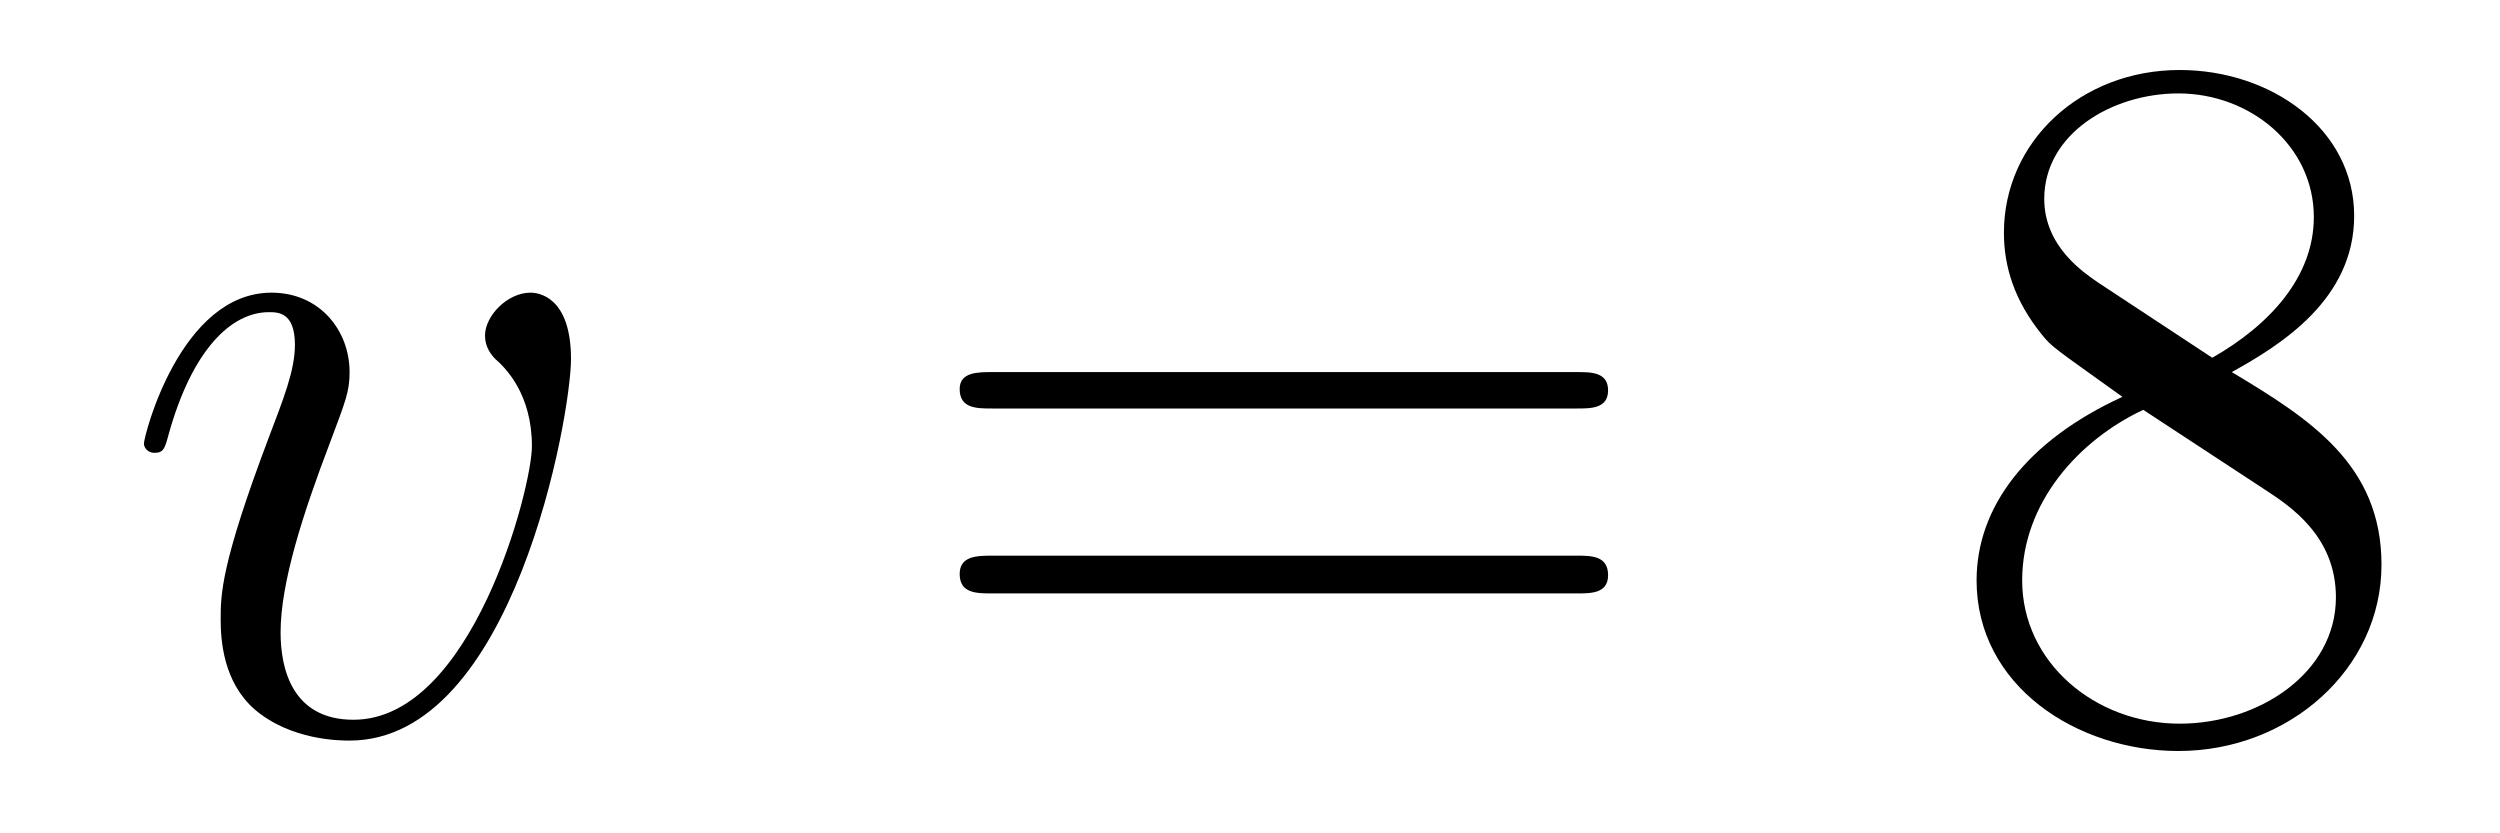
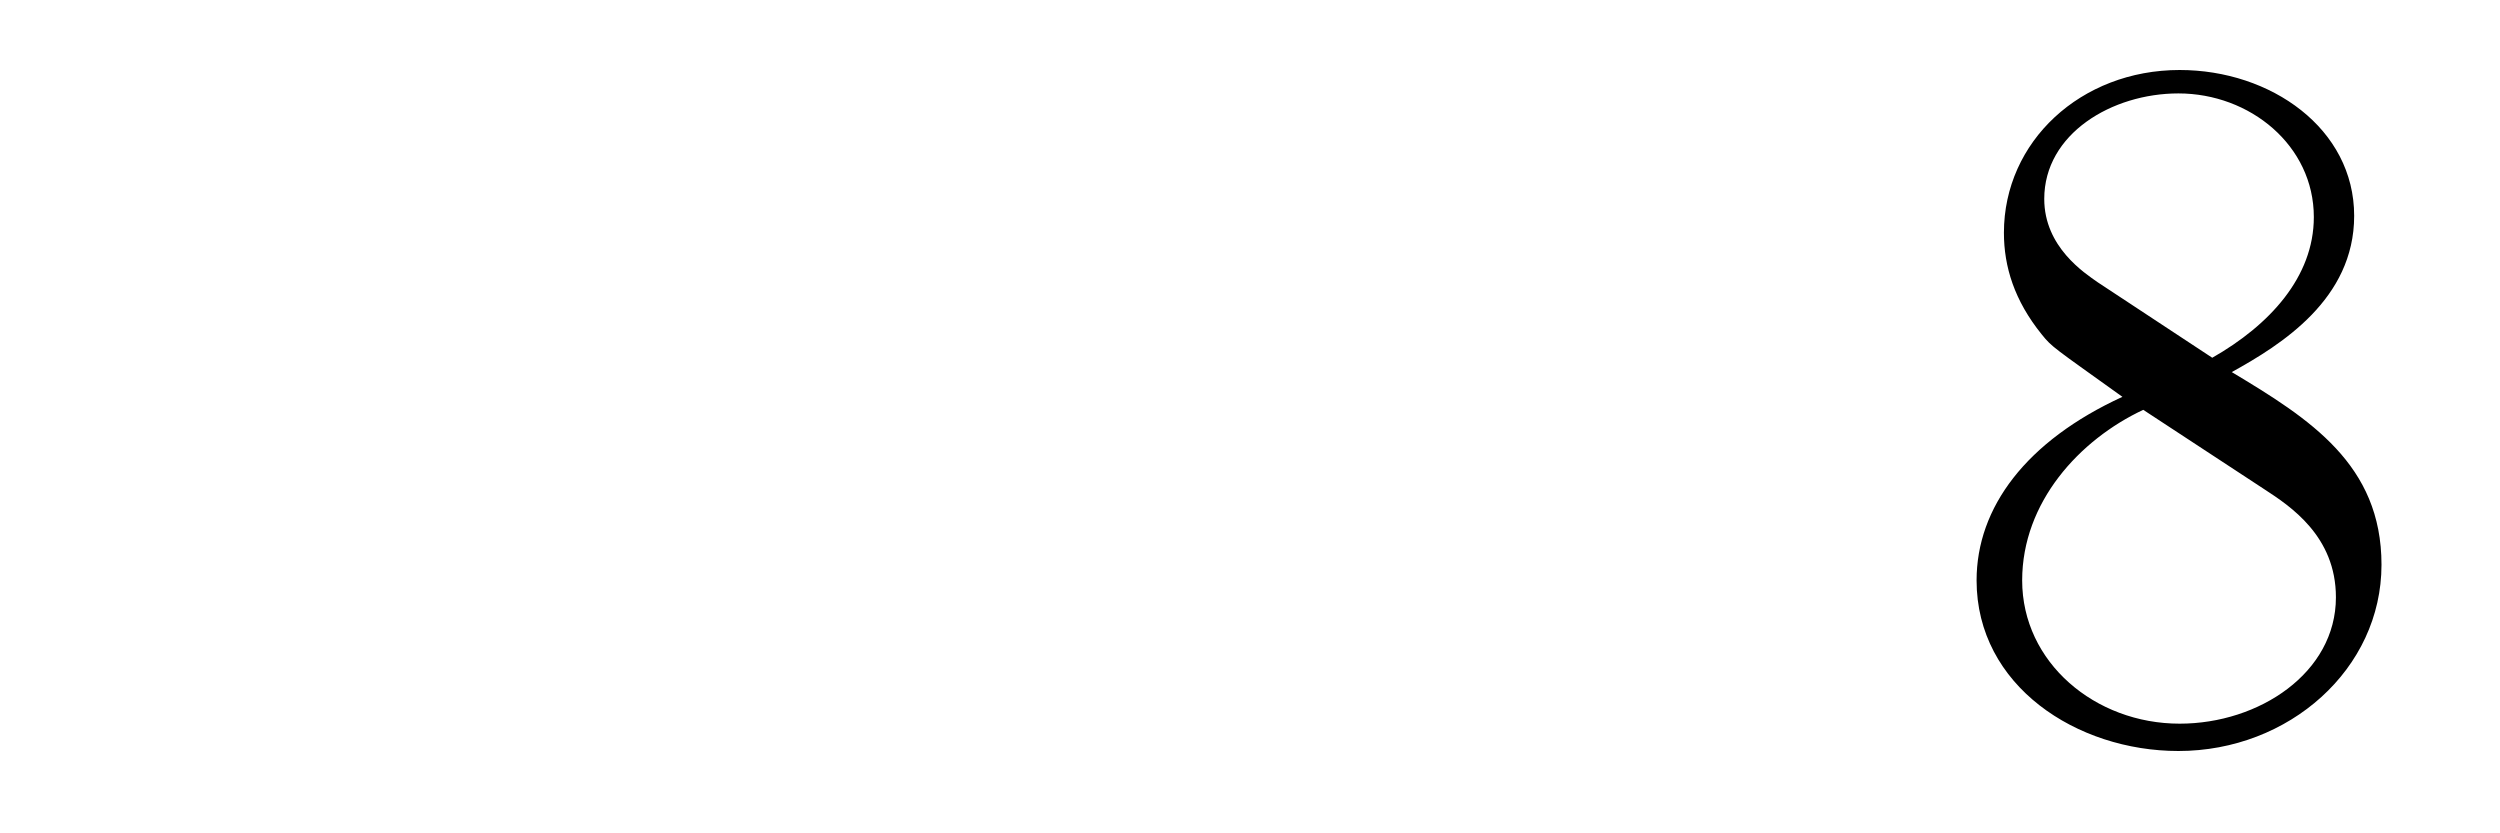
<svg xmlns="http://www.w3.org/2000/svg" height="10pt" version="1.1" viewBox="0 -10 30 10" width="30pt">
  <g id="page1">
    <g transform="matrix(1 0 0 1 -127 653)">
-       <path d="M133.852 -658.691C133.852 -659.441 133.461 -659.488 133.367 -659.488C133.086 -659.488 132.82 -659.207 132.82 -658.973C132.82 -658.832 132.898 -658.738 132.945 -658.691C133.07 -658.582 133.383 -658.269 133.383 -657.645C133.383 -657.144 132.664 -654.363 131.242 -654.363C130.508 -654.363 130.367 -654.973 130.367 -655.41C130.367 -656.004 130.633 -656.832 130.961 -657.691C131.148 -658.191 131.195 -658.301 131.195 -658.535C131.195 -659.035 130.836 -659.488 130.258 -659.488C129.164 -659.488 128.727 -657.77 128.727 -657.676C128.727 -657.629 128.773 -657.566 128.852 -657.566C128.961 -657.566 128.977 -657.613 129.023 -657.785C129.305 -658.801 129.773 -659.254 130.227 -659.254C130.336 -659.254 130.539 -659.254 130.539 -658.863C130.539 -658.551 130.398 -658.207 130.227 -657.754C129.648 -656.223 129.648 -655.863 129.648 -655.566C129.648 -655.316 129.68 -654.816 130.055 -654.488C130.492 -654.113 131.086 -654.113 131.195 -654.113C133.164 -654.113 133.852 -658.02 133.852 -658.691ZM134.035 -654.238" fill-rule="evenodd" />
-       <path d="M145.922 -658.098C146.094 -658.098 146.297 -658.098 146.297 -658.316C146.297 -658.535 146.094 -658.535 145.922 -658.535H138.906C138.734 -658.535 138.516 -658.535 138.516 -658.332C138.516 -658.098 138.719 -658.098 138.906 -658.098H145.922ZM145.922 -655.879C146.094 -655.879 146.297 -655.879 146.297 -656.098C146.297 -656.332 146.094 -656.332 145.922 -656.332H138.906C138.734 -656.332 138.516 -656.332 138.516 -656.113C138.516 -655.879 138.719 -655.879 138.906 -655.879H145.922ZM146.992 -654.238" fill-rule="evenodd" />
      <path d="M153.781 -658.535C154.375 -658.863 155.25 -659.41 155.25 -660.41C155.25 -661.457 154.25 -662.16 153.156 -662.16C151.969 -662.16 151.047 -661.301 151.047 -660.207C151.047 -659.801 151.172 -659.394 151.5 -658.988C151.625 -658.832 151.641 -658.832 152.469 -658.238C151.313 -657.707 150.719 -656.91 150.719 -656.035C150.719 -654.77 151.922 -653.988 153.141 -653.988C154.469 -653.988 155.578 -654.973 155.578 -656.223C155.578 -657.426 154.719 -657.973 153.781 -658.535ZM152.172 -659.613C152.016 -659.723 151.531 -660.035 151.531 -660.613C151.531 -661.395 152.344 -661.879 153.141 -661.879C154 -661.879 154.766 -661.254 154.766 -660.395C154.766 -659.676 154.234 -659.098 153.547 -658.707L152.172 -659.613ZM152.719 -658.082L154.172 -657.129C154.484 -656.926 155.031 -656.566 155.031 -655.832C155.031 -654.926 154.109 -654.316 153.156 -654.316C152.141 -654.316 151.266 -655.051 151.266 -656.035C151.266 -656.973 151.953 -657.723 152.719 -658.082ZM156.113 -654.238" fill-rule="evenodd" />
    </g>
  </g>
</svg>